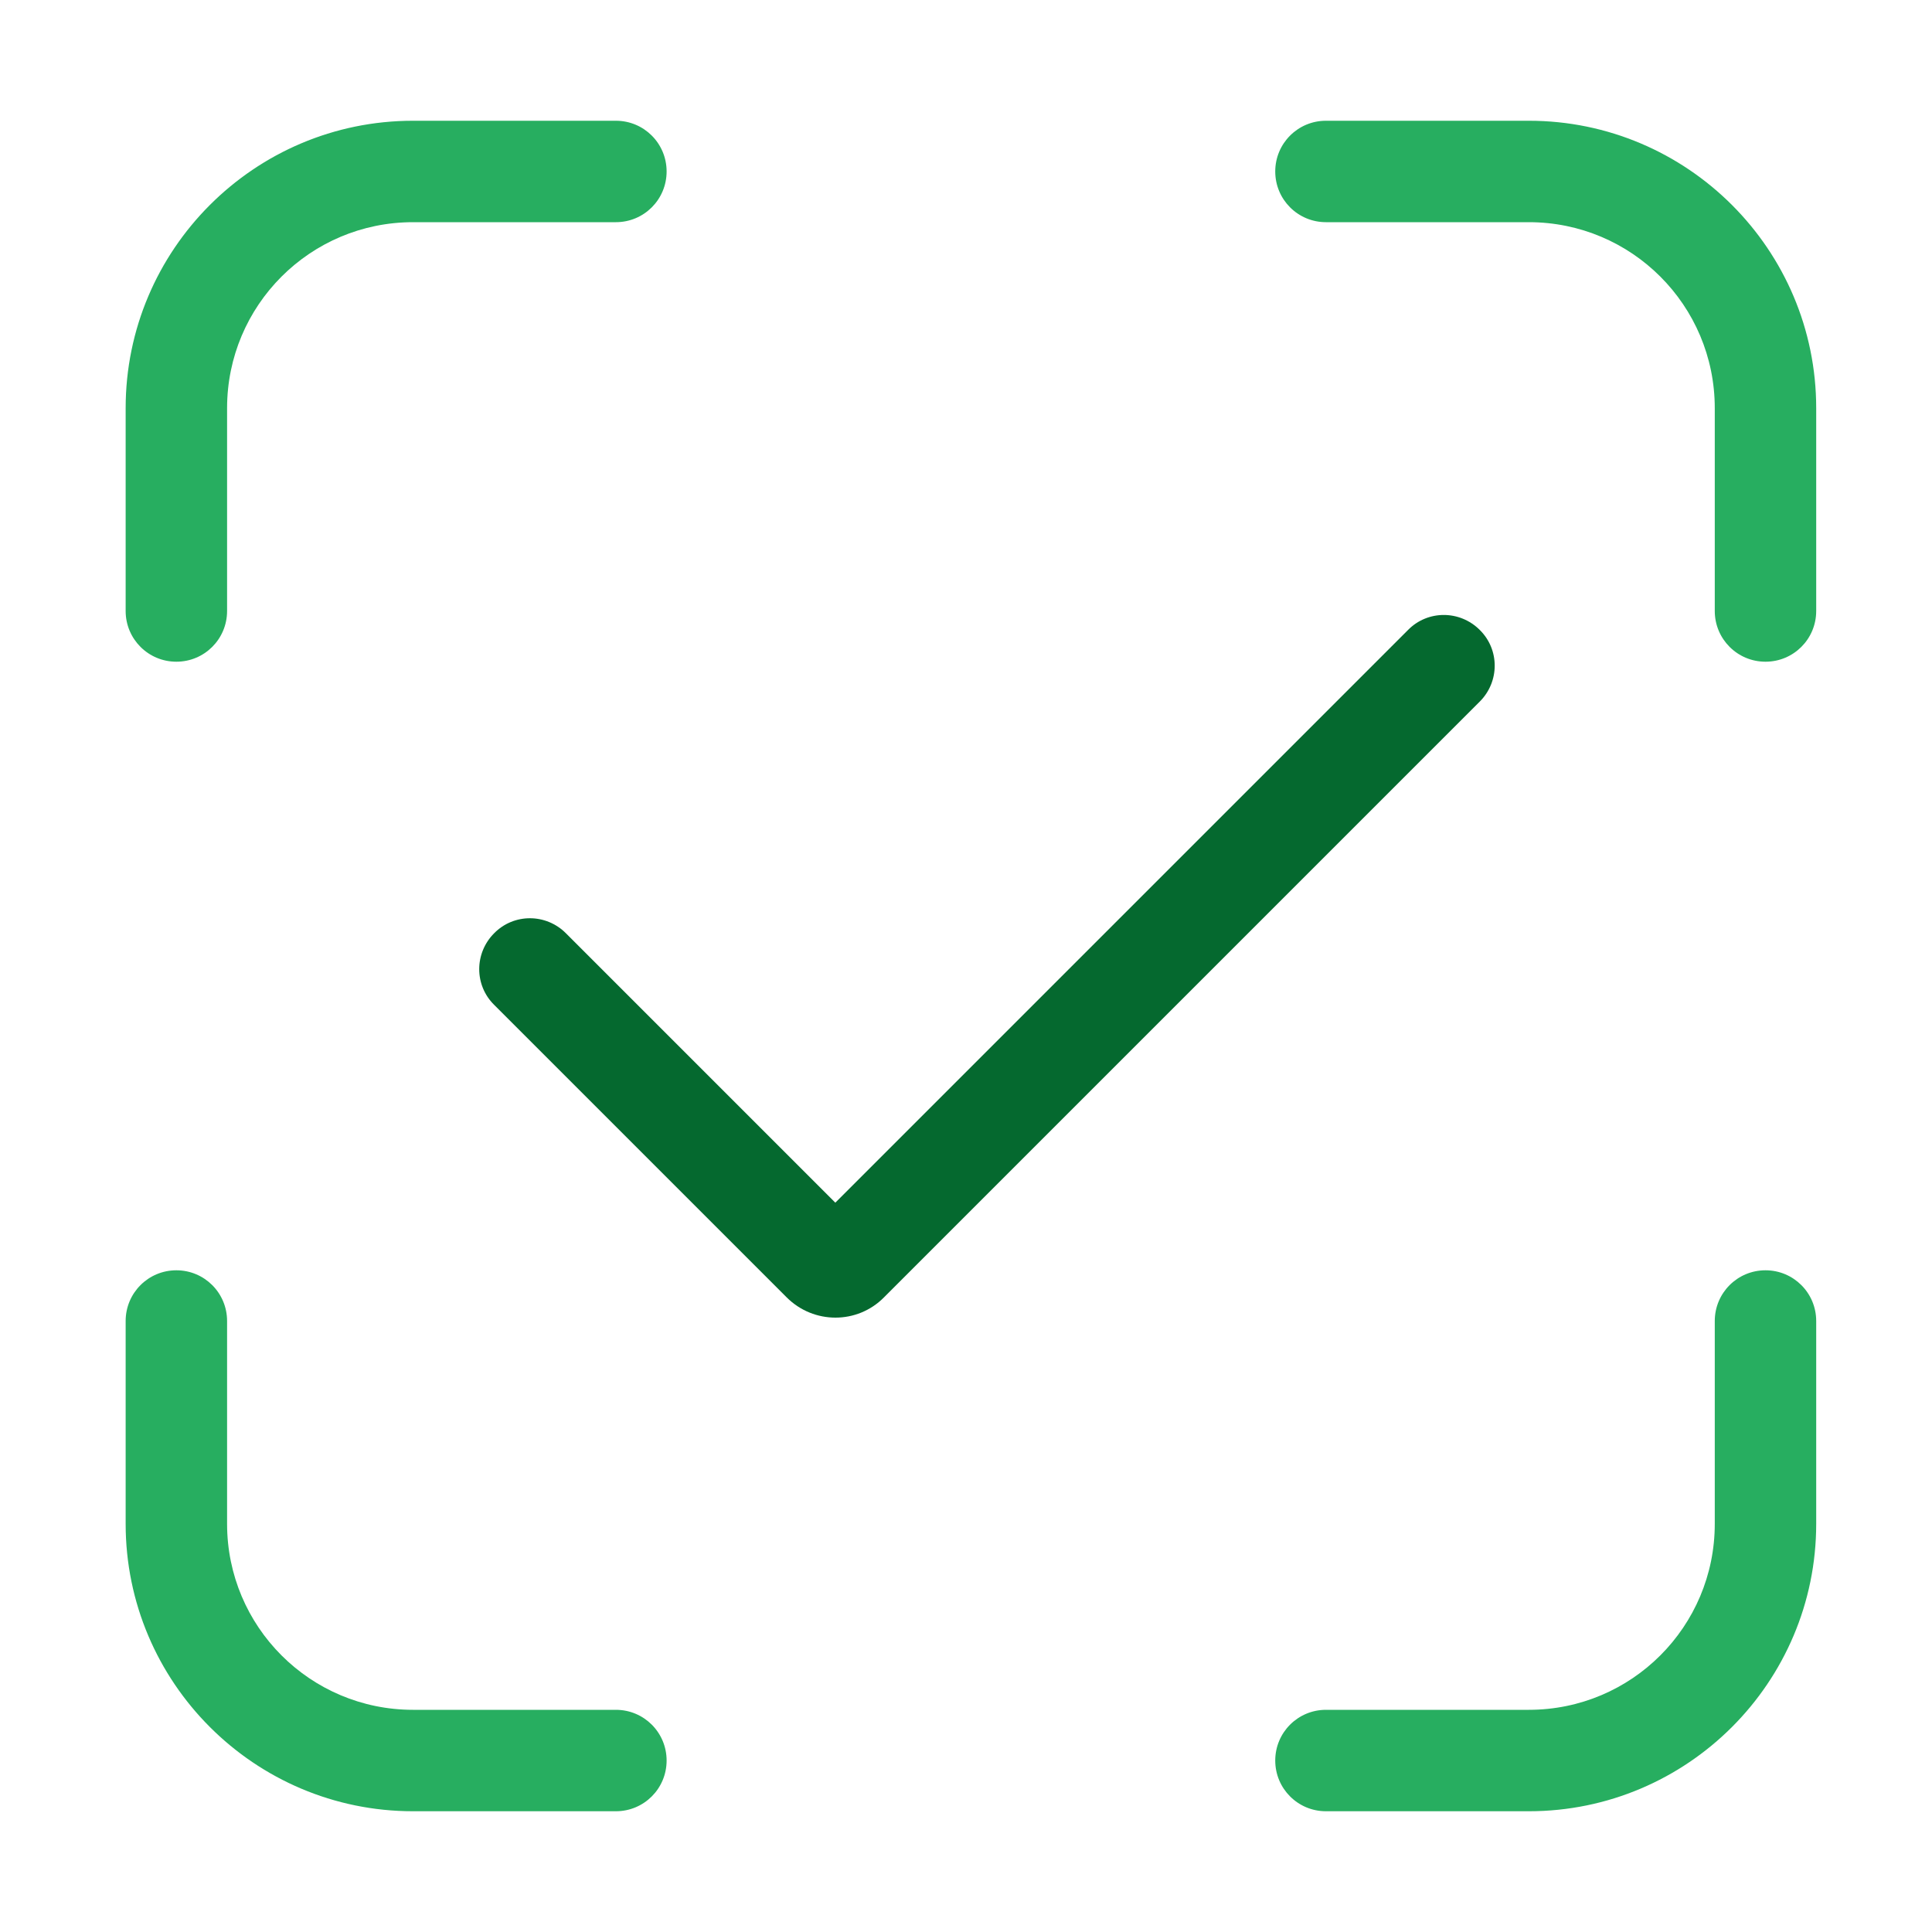
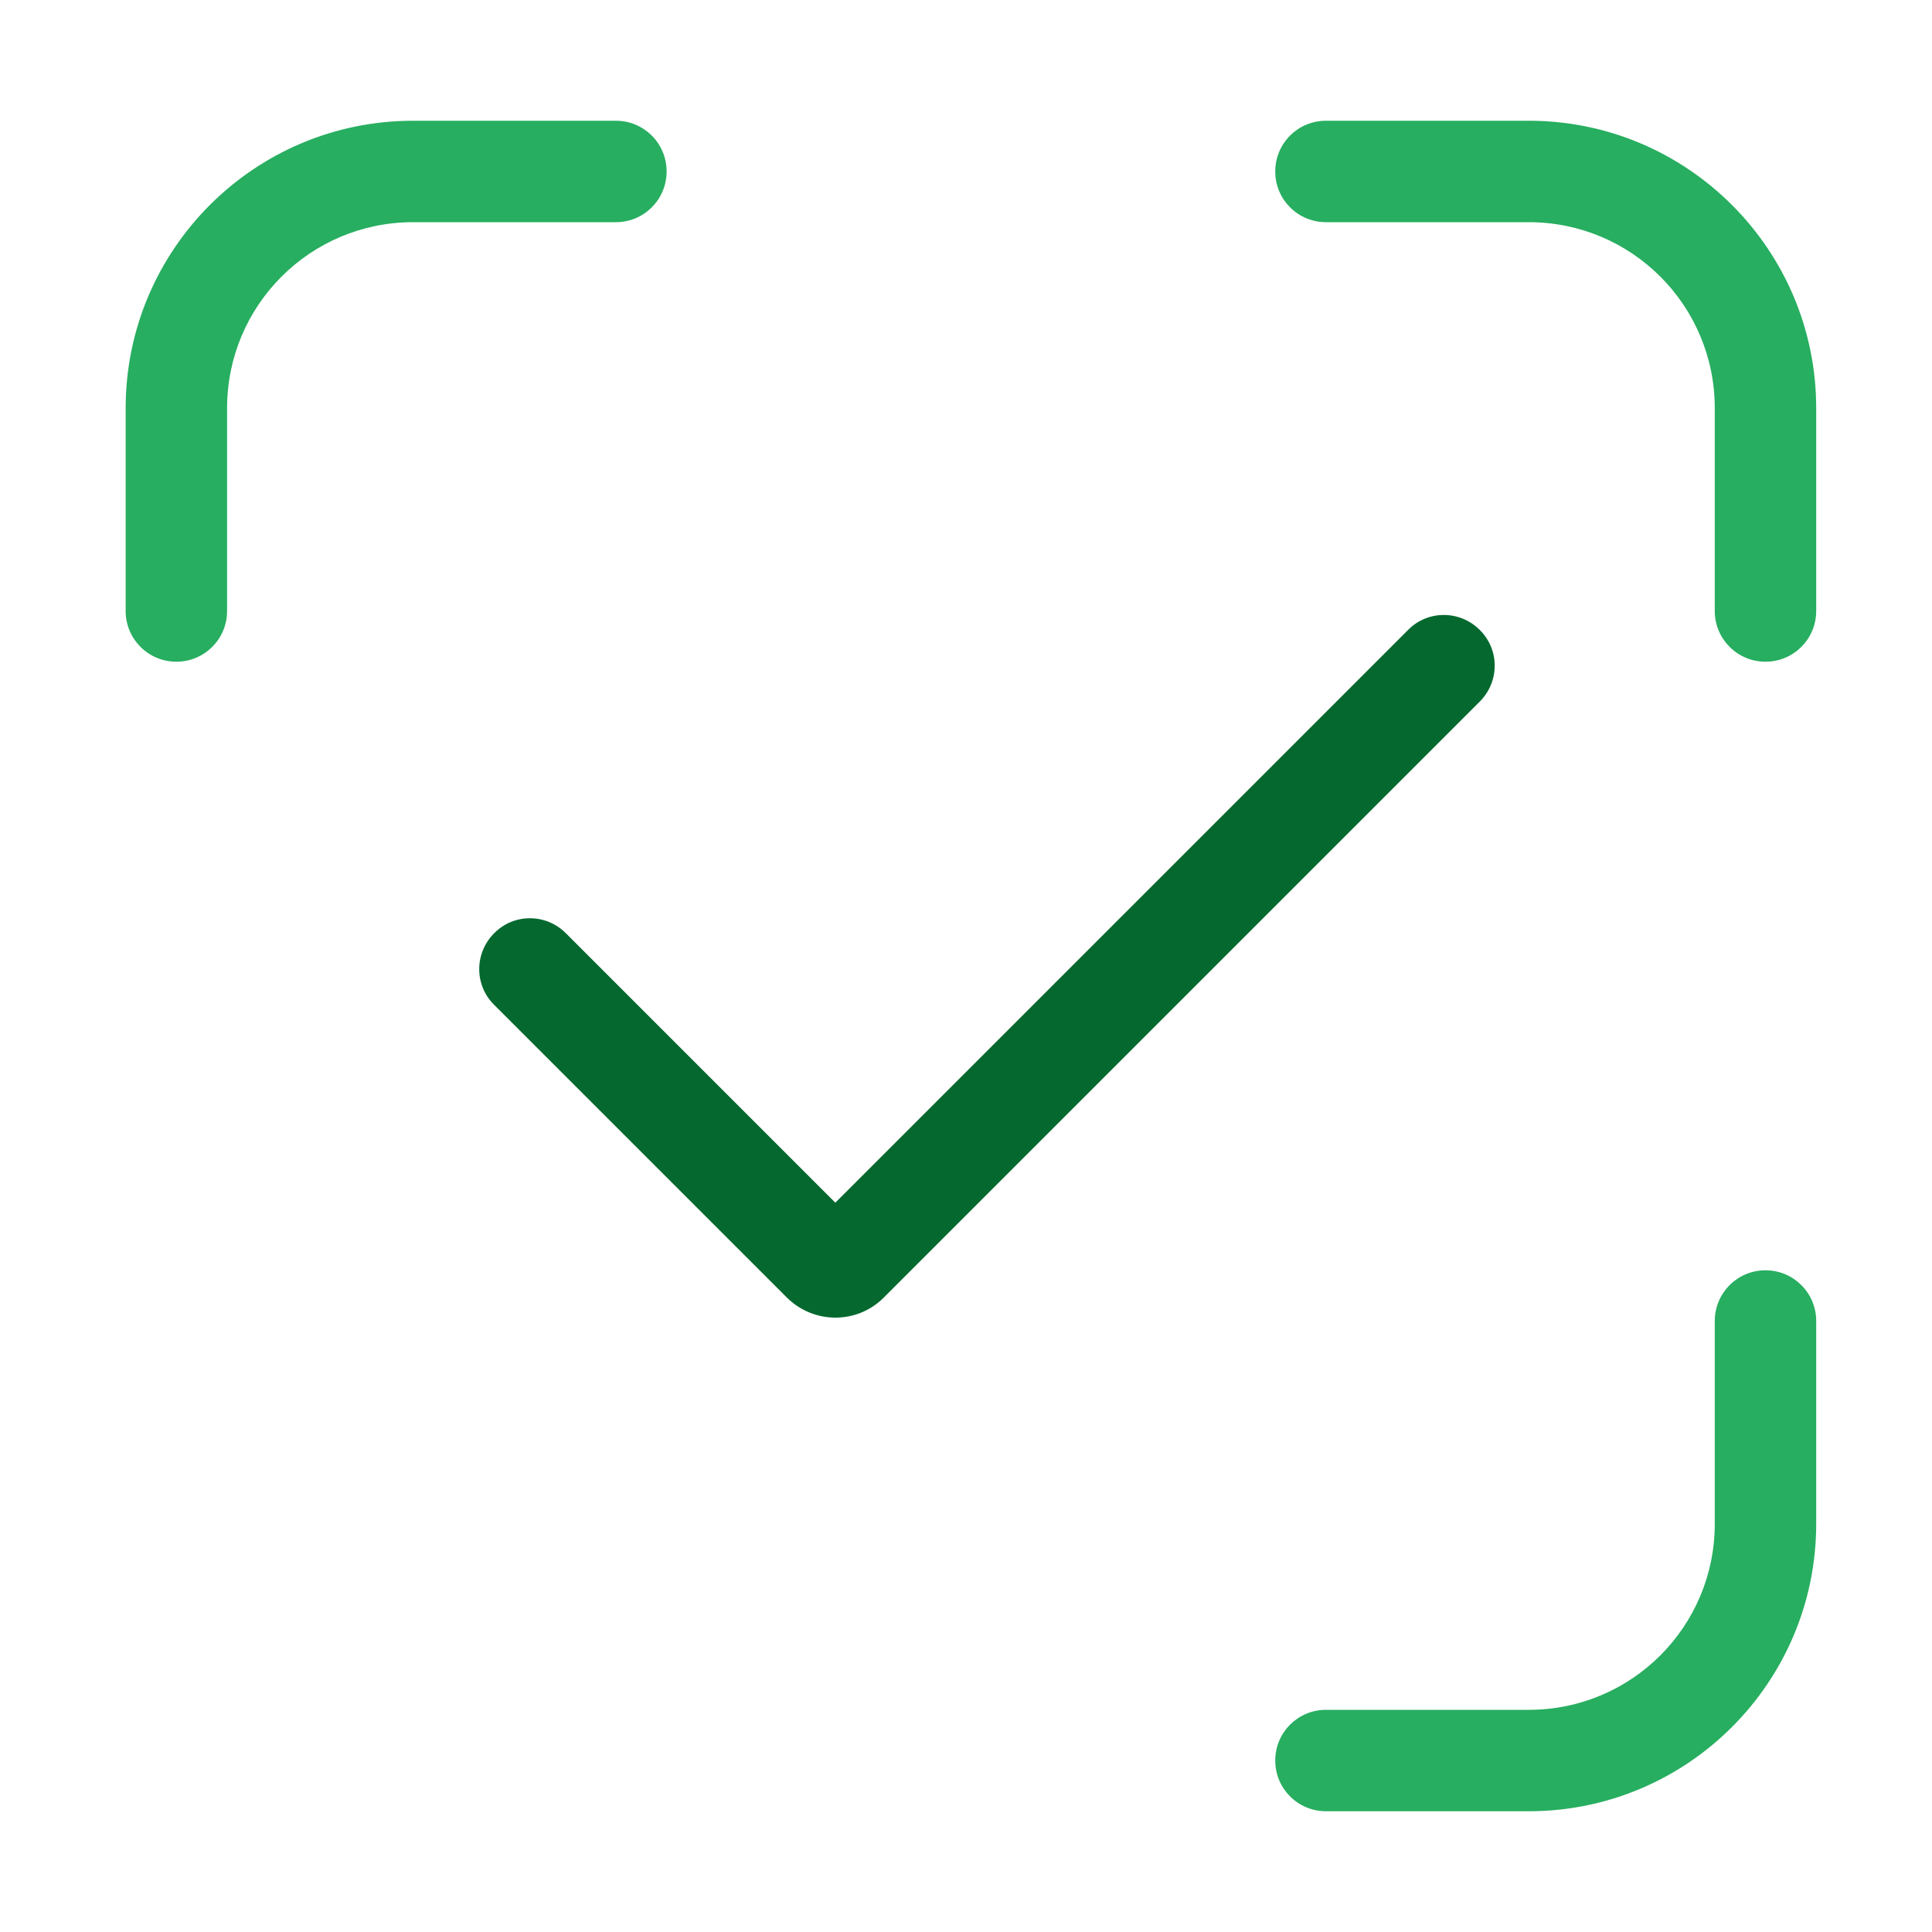
<svg xmlns="http://www.w3.org/2000/svg" width="80" height="80" viewBox="0 0 80 80" fill="none">
  <g clip-path="url(#clip0_9478_25365)">
    <path d="M63.305 5C69.871 5 75.205 10.334 75.205 16.9V25.3C75.205 26.462 74.267 27.4 73.105 27.4C71.943 27.4 71.005 26.462 71.005 25.3V16.9C71.005 12.644 67.561 9.2 63.305 9.2H54.905C53.743 9.2 52.805 8.262 52.805 7.1C52.805 5.938 53.743 5 54.905 5H63.305Z" fill="#27AE60" />
-     <path d="M5.203 63.1C5.203 69.666 10.537 75 17.103 75H25.503C26.665 75 27.603 74.062 27.603 72.9C27.603 71.738 26.665 70.8 25.503 70.8H17.103C12.847 70.8 9.403 67.356 9.403 63.1V54.7C9.403 53.538 8.465 52.6 7.303 52.6C6.141 52.6 5.203 53.538 5.203 54.7V63.1Z" fill="#27AE60" />
    <path d="M63.305 75C69.871 75 75.205 69.666 75.205 63.1V54.7C75.205 53.538 74.267 52.6 73.105 52.6C71.943 52.6 71.005 53.538 71.005 54.7V63.1C71.005 67.356 67.561 70.8 63.305 70.8H54.905C53.743 70.8 52.805 71.738 52.805 72.9C52.805 74.062 53.743 75 54.905 75H63.305Z" fill="#27AE60" />
    <path d="M5.203 16.9C5.203 10.334 10.537 5 17.103 5H25.503C26.665 5 27.603 5.938 27.603 7.1C27.603 8.262 26.665 9.2 25.503 9.2H17.103C12.847 9.2 9.403 12.644 9.403 16.9V25.3C9.403 26.462 8.465 27.4 7.303 27.4C6.141 27.4 5.203 26.462 5.203 25.3V16.9Z" fill="#27AE60" />
    <path d="M61.273 29.052C62.099 28.226 62.099 26.896 61.273 26.084C60.447 25.258 59.117 25.258 58.305 26.084L34.589 49.8L23.431 38.642C22.605 37.816 21.275 37.816 20.463 38.642C19.637 39.468 19.637 40.798 20.463 41.61L32.573 53.72C33.693 54.84 35.499 54.84 36.605 53.72L61.259 29.066L61.273 29.052Z" fill="#05692F" />
  </g>
  <defs>
    <clipPath id="clip0_9478_25365">
      <rect width="70" height="70" fill="white" transform="translate(5.203 5)" />
    </clipPath>
  </defs>
</svg>